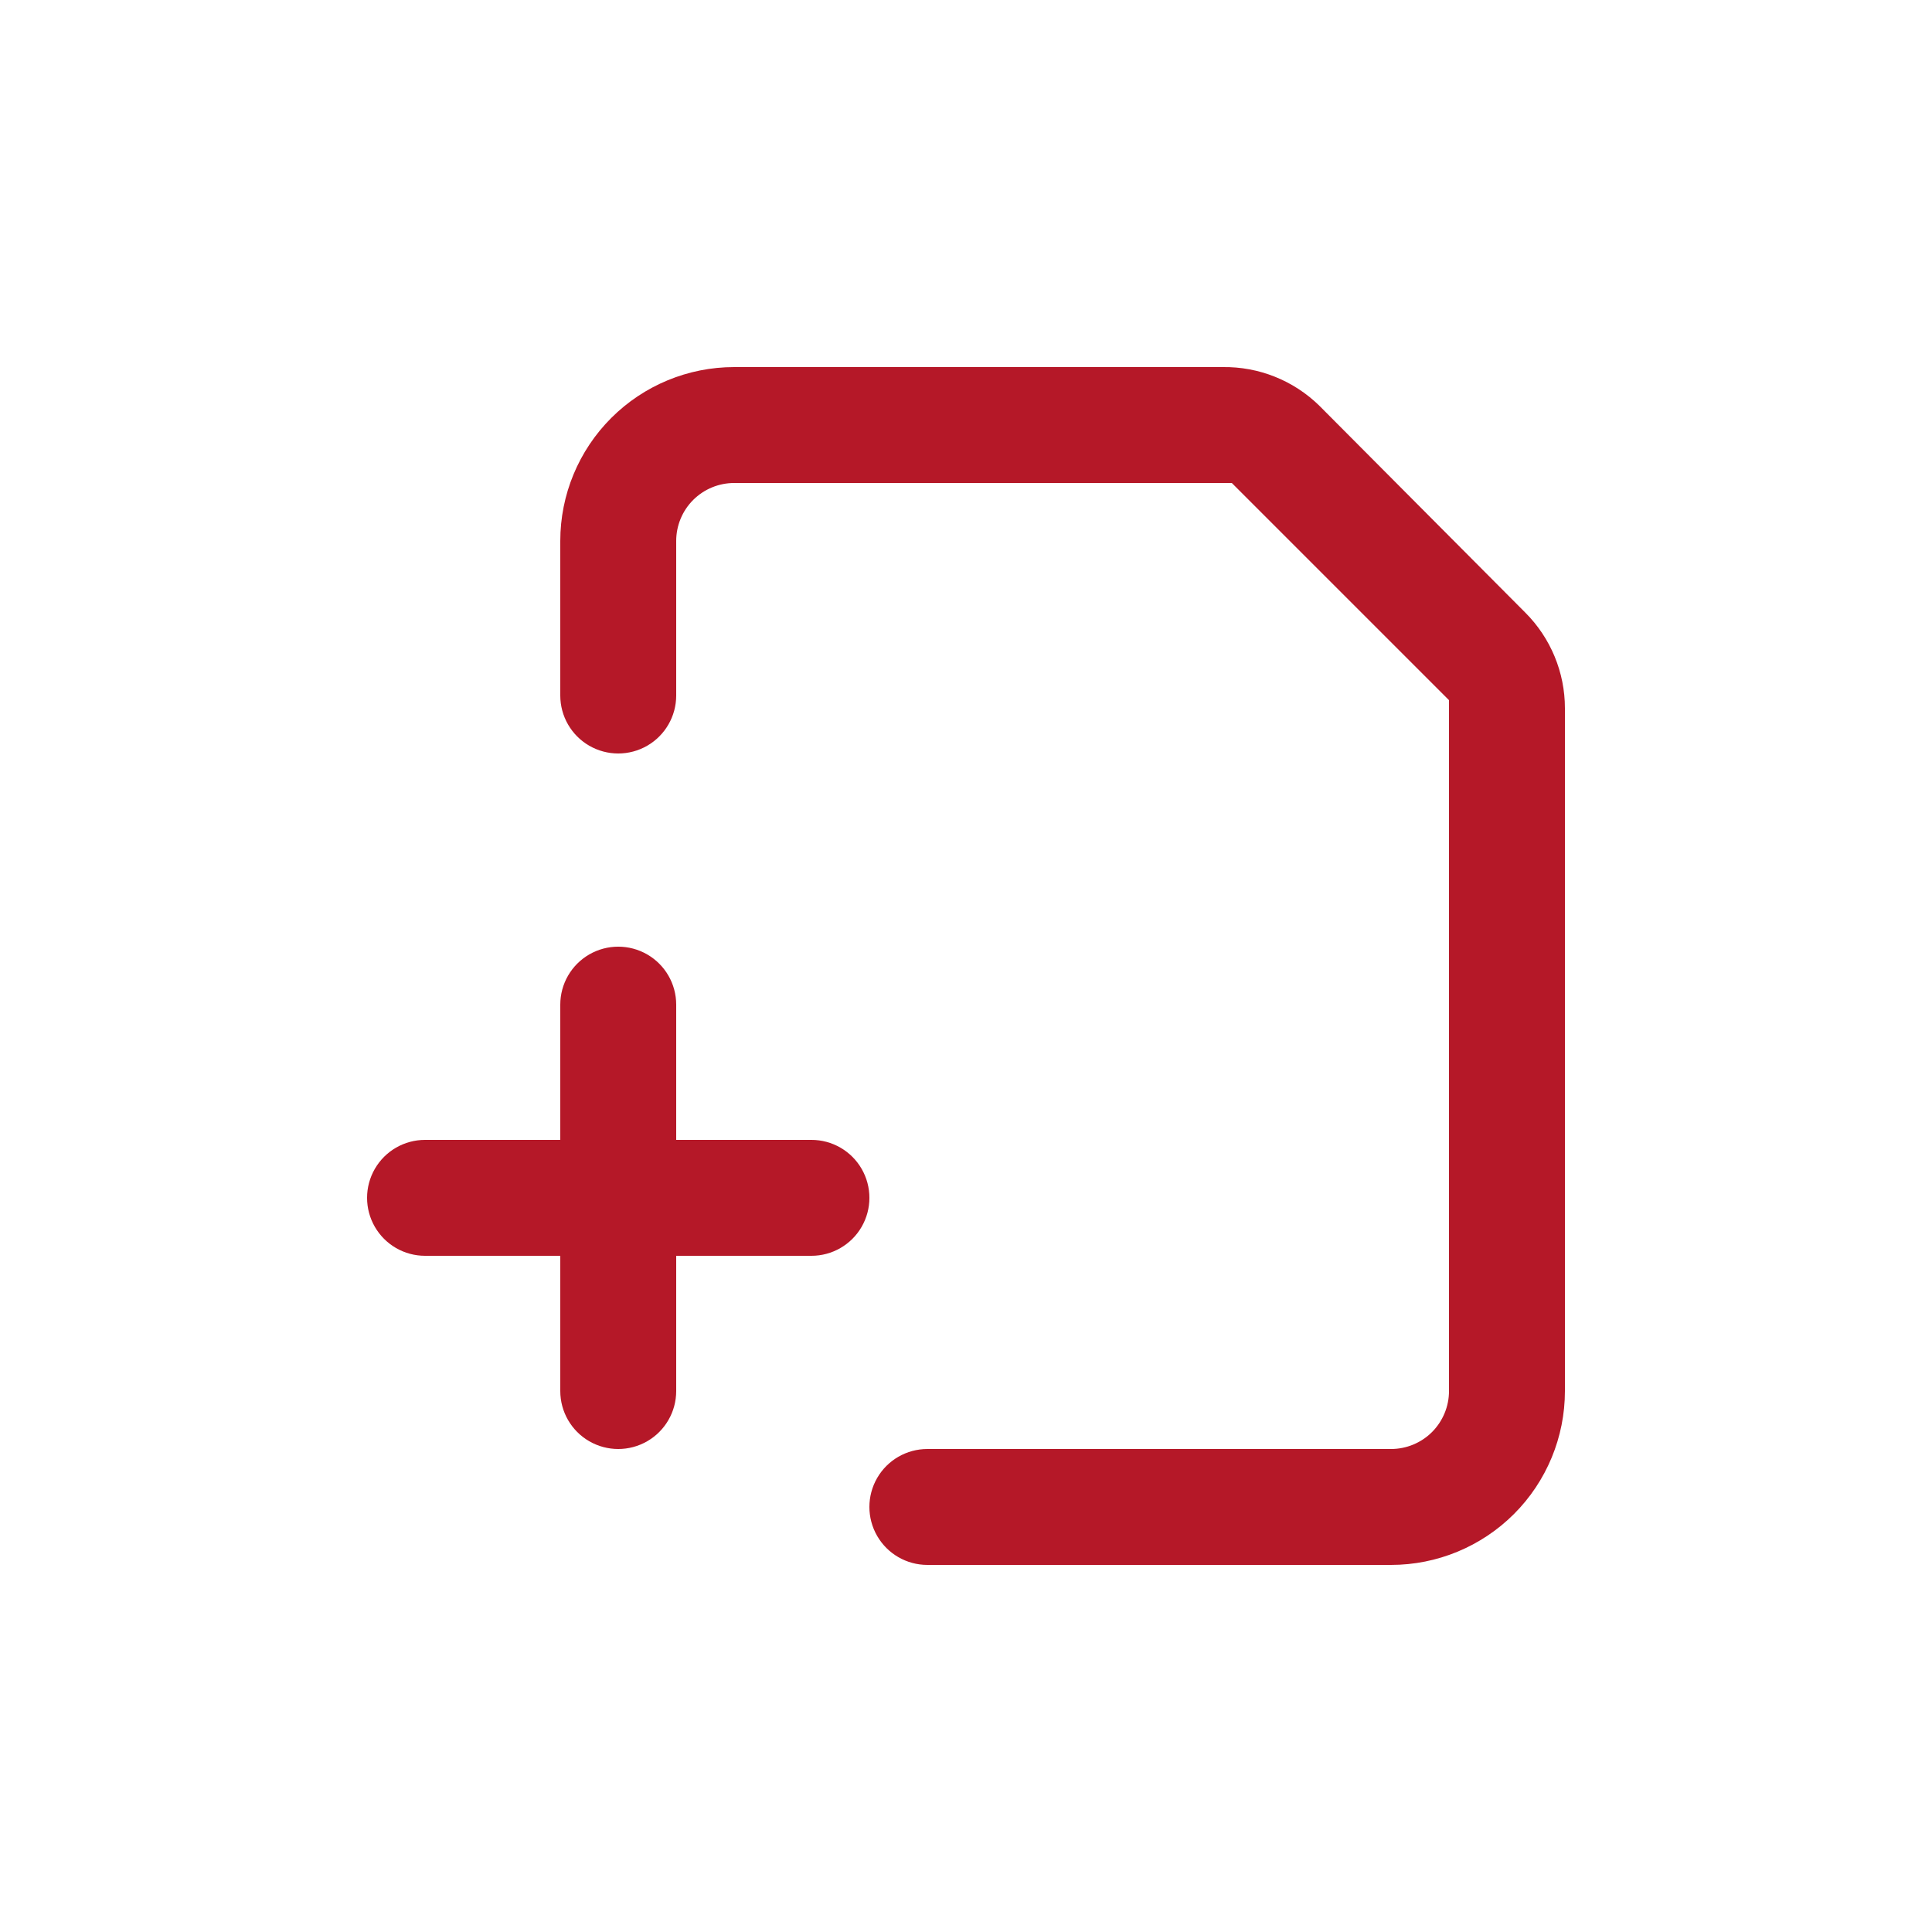
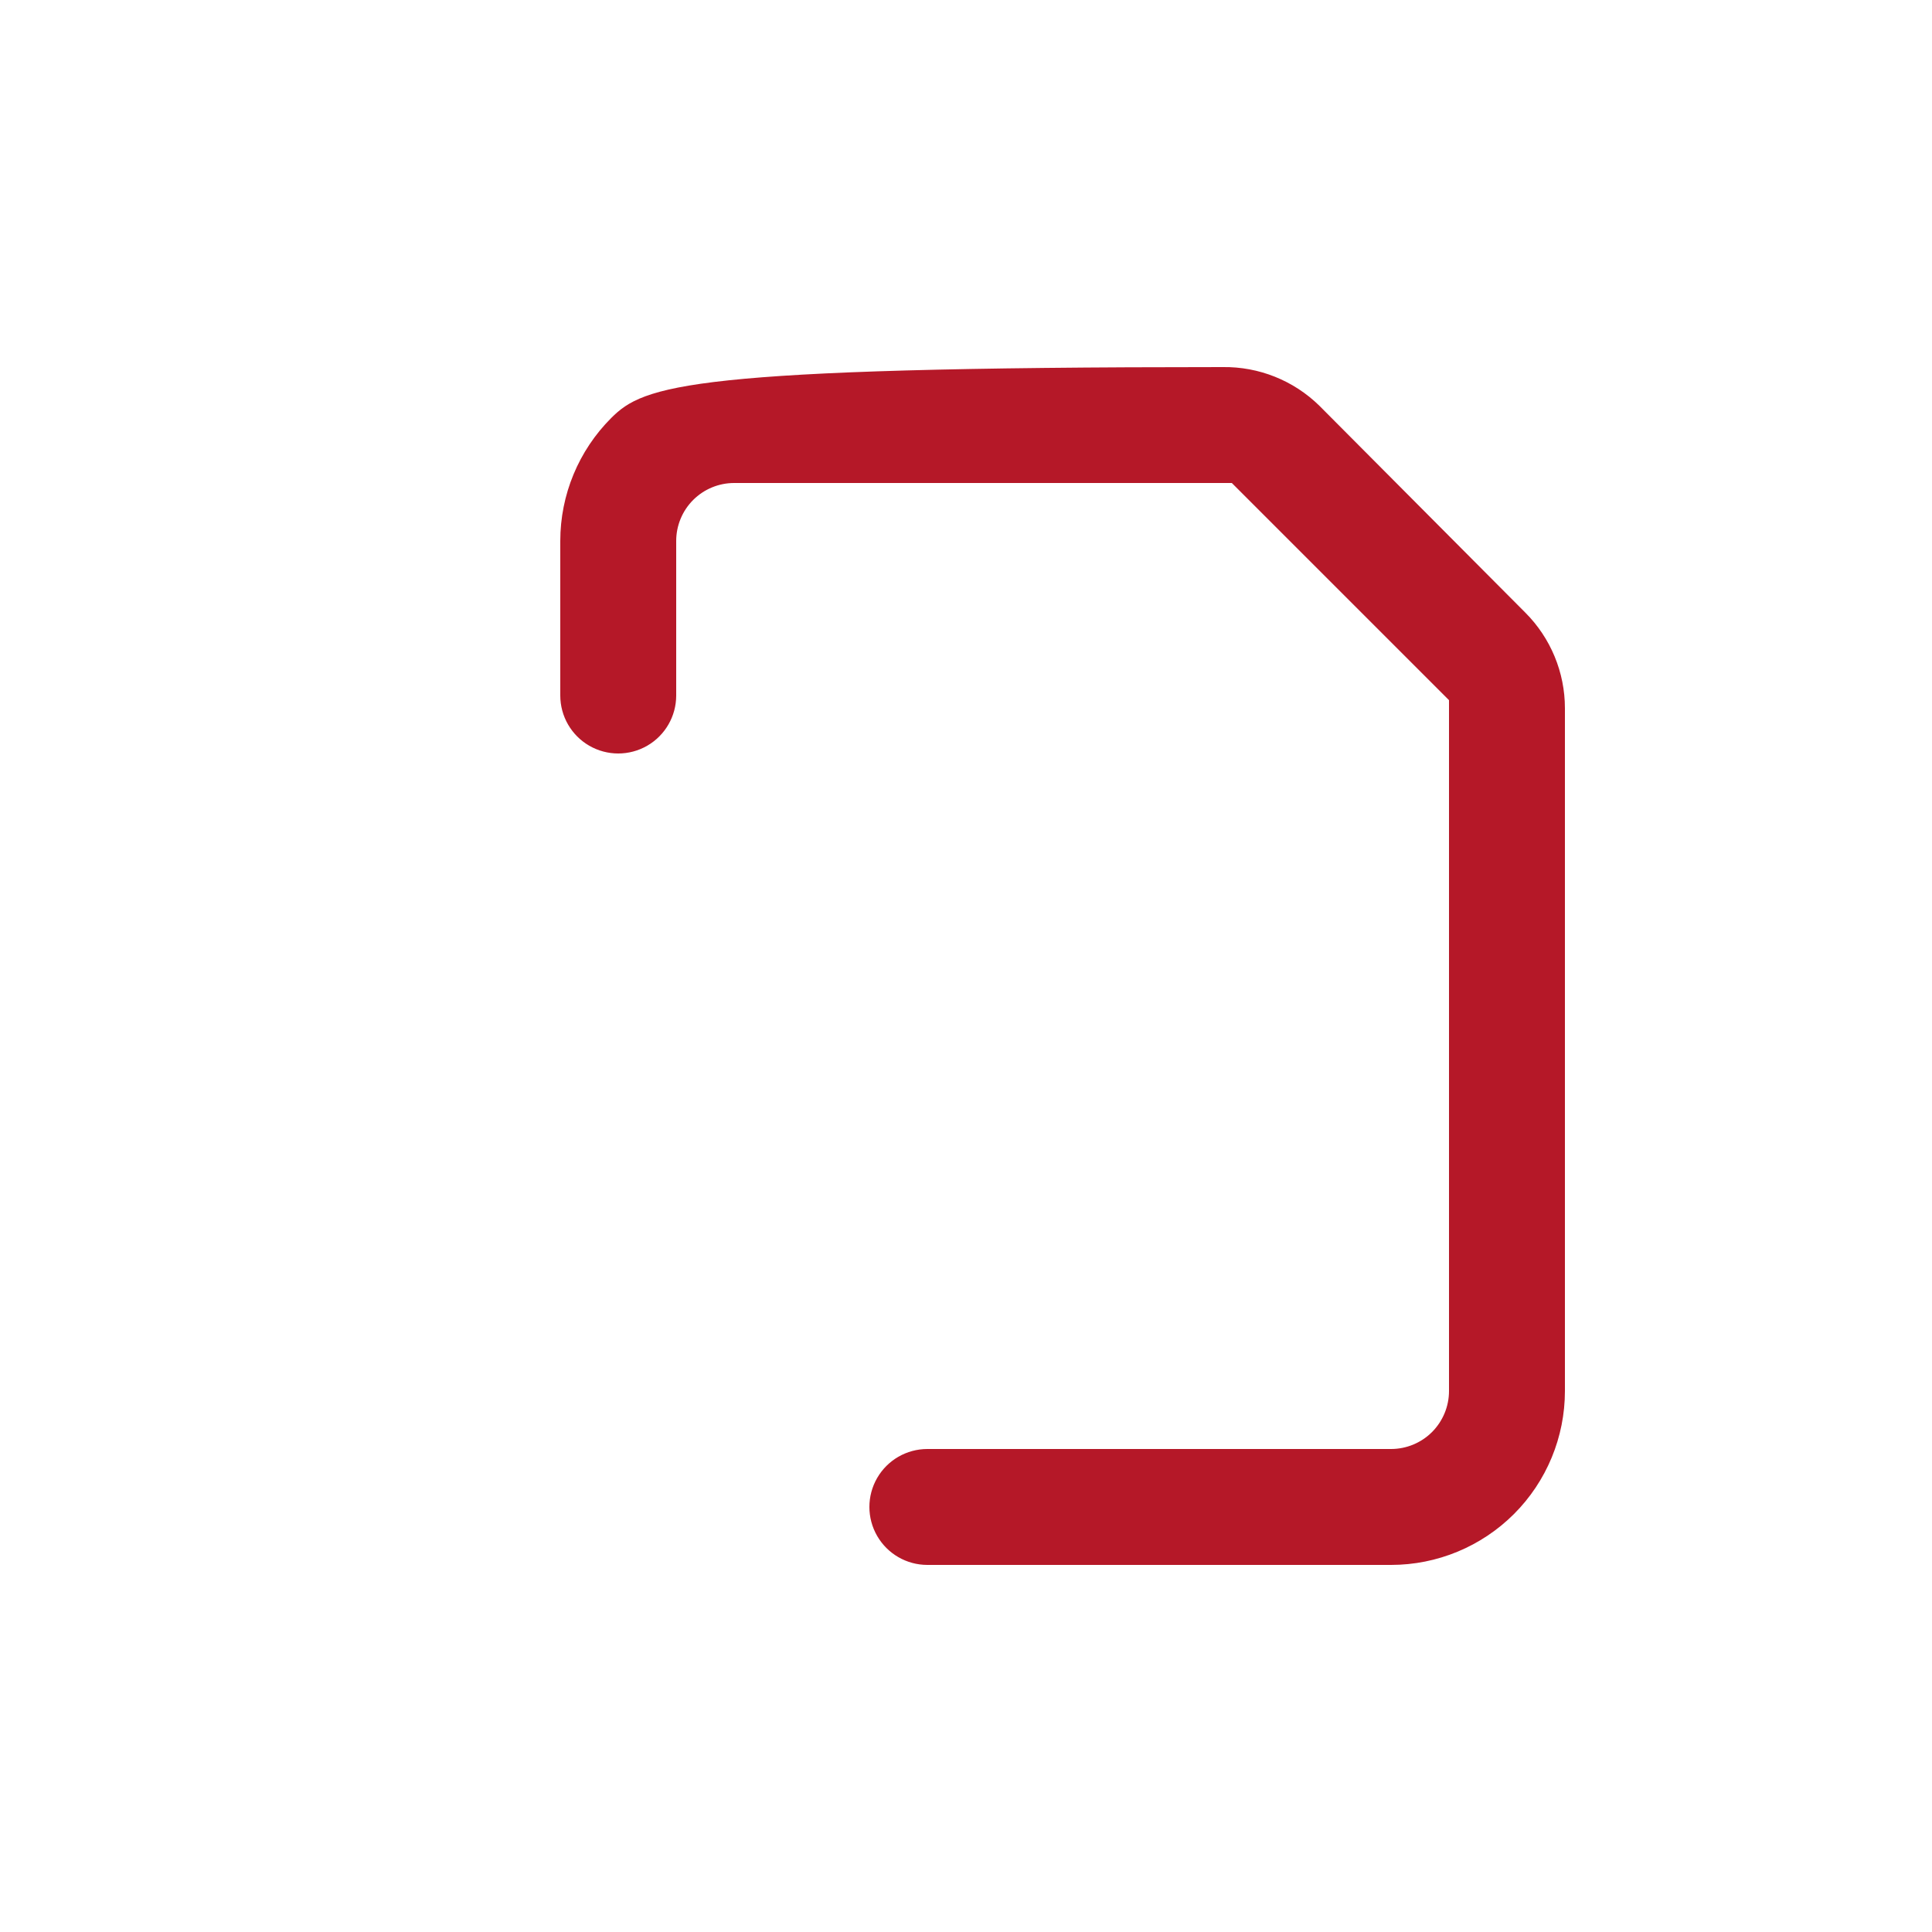
<svg xmlns="http://www.w3.org/2000/svg" width="64" height="64" viewBox="0 0 64 64" fill="none">
-   <path d="M14.08 41.6H18.56V46.08C18.56 46.766 18.926 47.4 19.52 47.743C20.114 48.086 20.846 48.086 21.44 47.743C22.034 47.4 22.4 46.766 22.4 46.08V41.6H26.88C27.566 41.6 28.2 41.234 28.543 40.64C28.886 40.046 28.886 39.314 28.543 38.72C28.2 38.126 27.566 37.76 26.88 37.76H22.4V33.28C22.4 32.594 22.034 31.96 21.44 31.617C20.846 31.274 20.114 31.274 19.52 31.617C18.926 31.96 18.56 32.594 18.56 33.28V37.76H14.08C13.394 37.76 12.76 38.126 12.417 38.72C12.074 39.314 12.074 40.046 12.417 40.64C12.76 41.234 13.394 41.6 14.08 41.6Z" fill="#B51828" />
-   <path d="M51.84 23.462C51.84 22.274 51.368 21.134 50.528 20.294L43.705 13.44C42.852 12.604 41.7 12.143 40.505 12.16H24.32C22.792 12.16 21.327 12.767 20.247 13.847C19.167 14.927 18.56 16.392 18.56 17.92V23.04C18.56 23.726 18.926 24.36 19.52 24.703C20.114 25.046 20.846 25.046 21.44 24.703C22.034 24.36 22.4 23.726 22.4 23.04V17.92C22.4 17.411 22.602 16.922 22.962 16.562C23.322 16.202 23.811 16 24.32 16H40.806L48 23.194V46.08C48 46.589 47.797 47.077 47.438 47.438C47.077 47.798 46.589 48 46.08 48H30.72C30.034 48 29.4 48.366 29.057 48.96C28.714 49.554 28.714 50.286 29.057 50.88C29.4 51.474 30.034 51.84 30.72 51.84H46.08C47.608 51.84 49.072 51.233 50.153 50.153C51.233 49.073 51.84 47.608 51.84 46.08L51.84 23.462Z" fill="#B51828" />
+   <path d="M51.84 23.462C51.84 22.274 51.368 21.134 50.528 20.294L43.705 13.44C42.852 12.604 41.7 12.143 40.505 12.16C22.792 12.16 21.327 12.767 20.247 13.847C19.167 14.927 18.56 16.392 18.56 17.92V23.04C18.56 23.726 18.926 24.36 19.52 24.703C20.114 25.046 20.846 25.046 21.44 24.703C22.034 24.36 22.4 23.726 22.4 23.04V17.92C22.4 17.411 22.602 16.922 22.962 16.562C23.322 16.202 23.811 16 24.32 16H40.806L48 23.194V46.08C48 46.589 47.797 47.077 47.438 47.438C47.077 47.798 46.589 48 46.08 48H30.72C30.034 48 29.4 48.366 29.057 48.96C28.714 49.554 28.714 50.286 29.057 50.88C29.4 51.474 30.034 51.84 30.72 51.84H46.08C47.608 51.84 49.072 51.233 50.153 50.153C51.233 49.073 51.84 47.608 51.84 46.08L51.84 23.462Z" fill="#B51828" />
</svg>